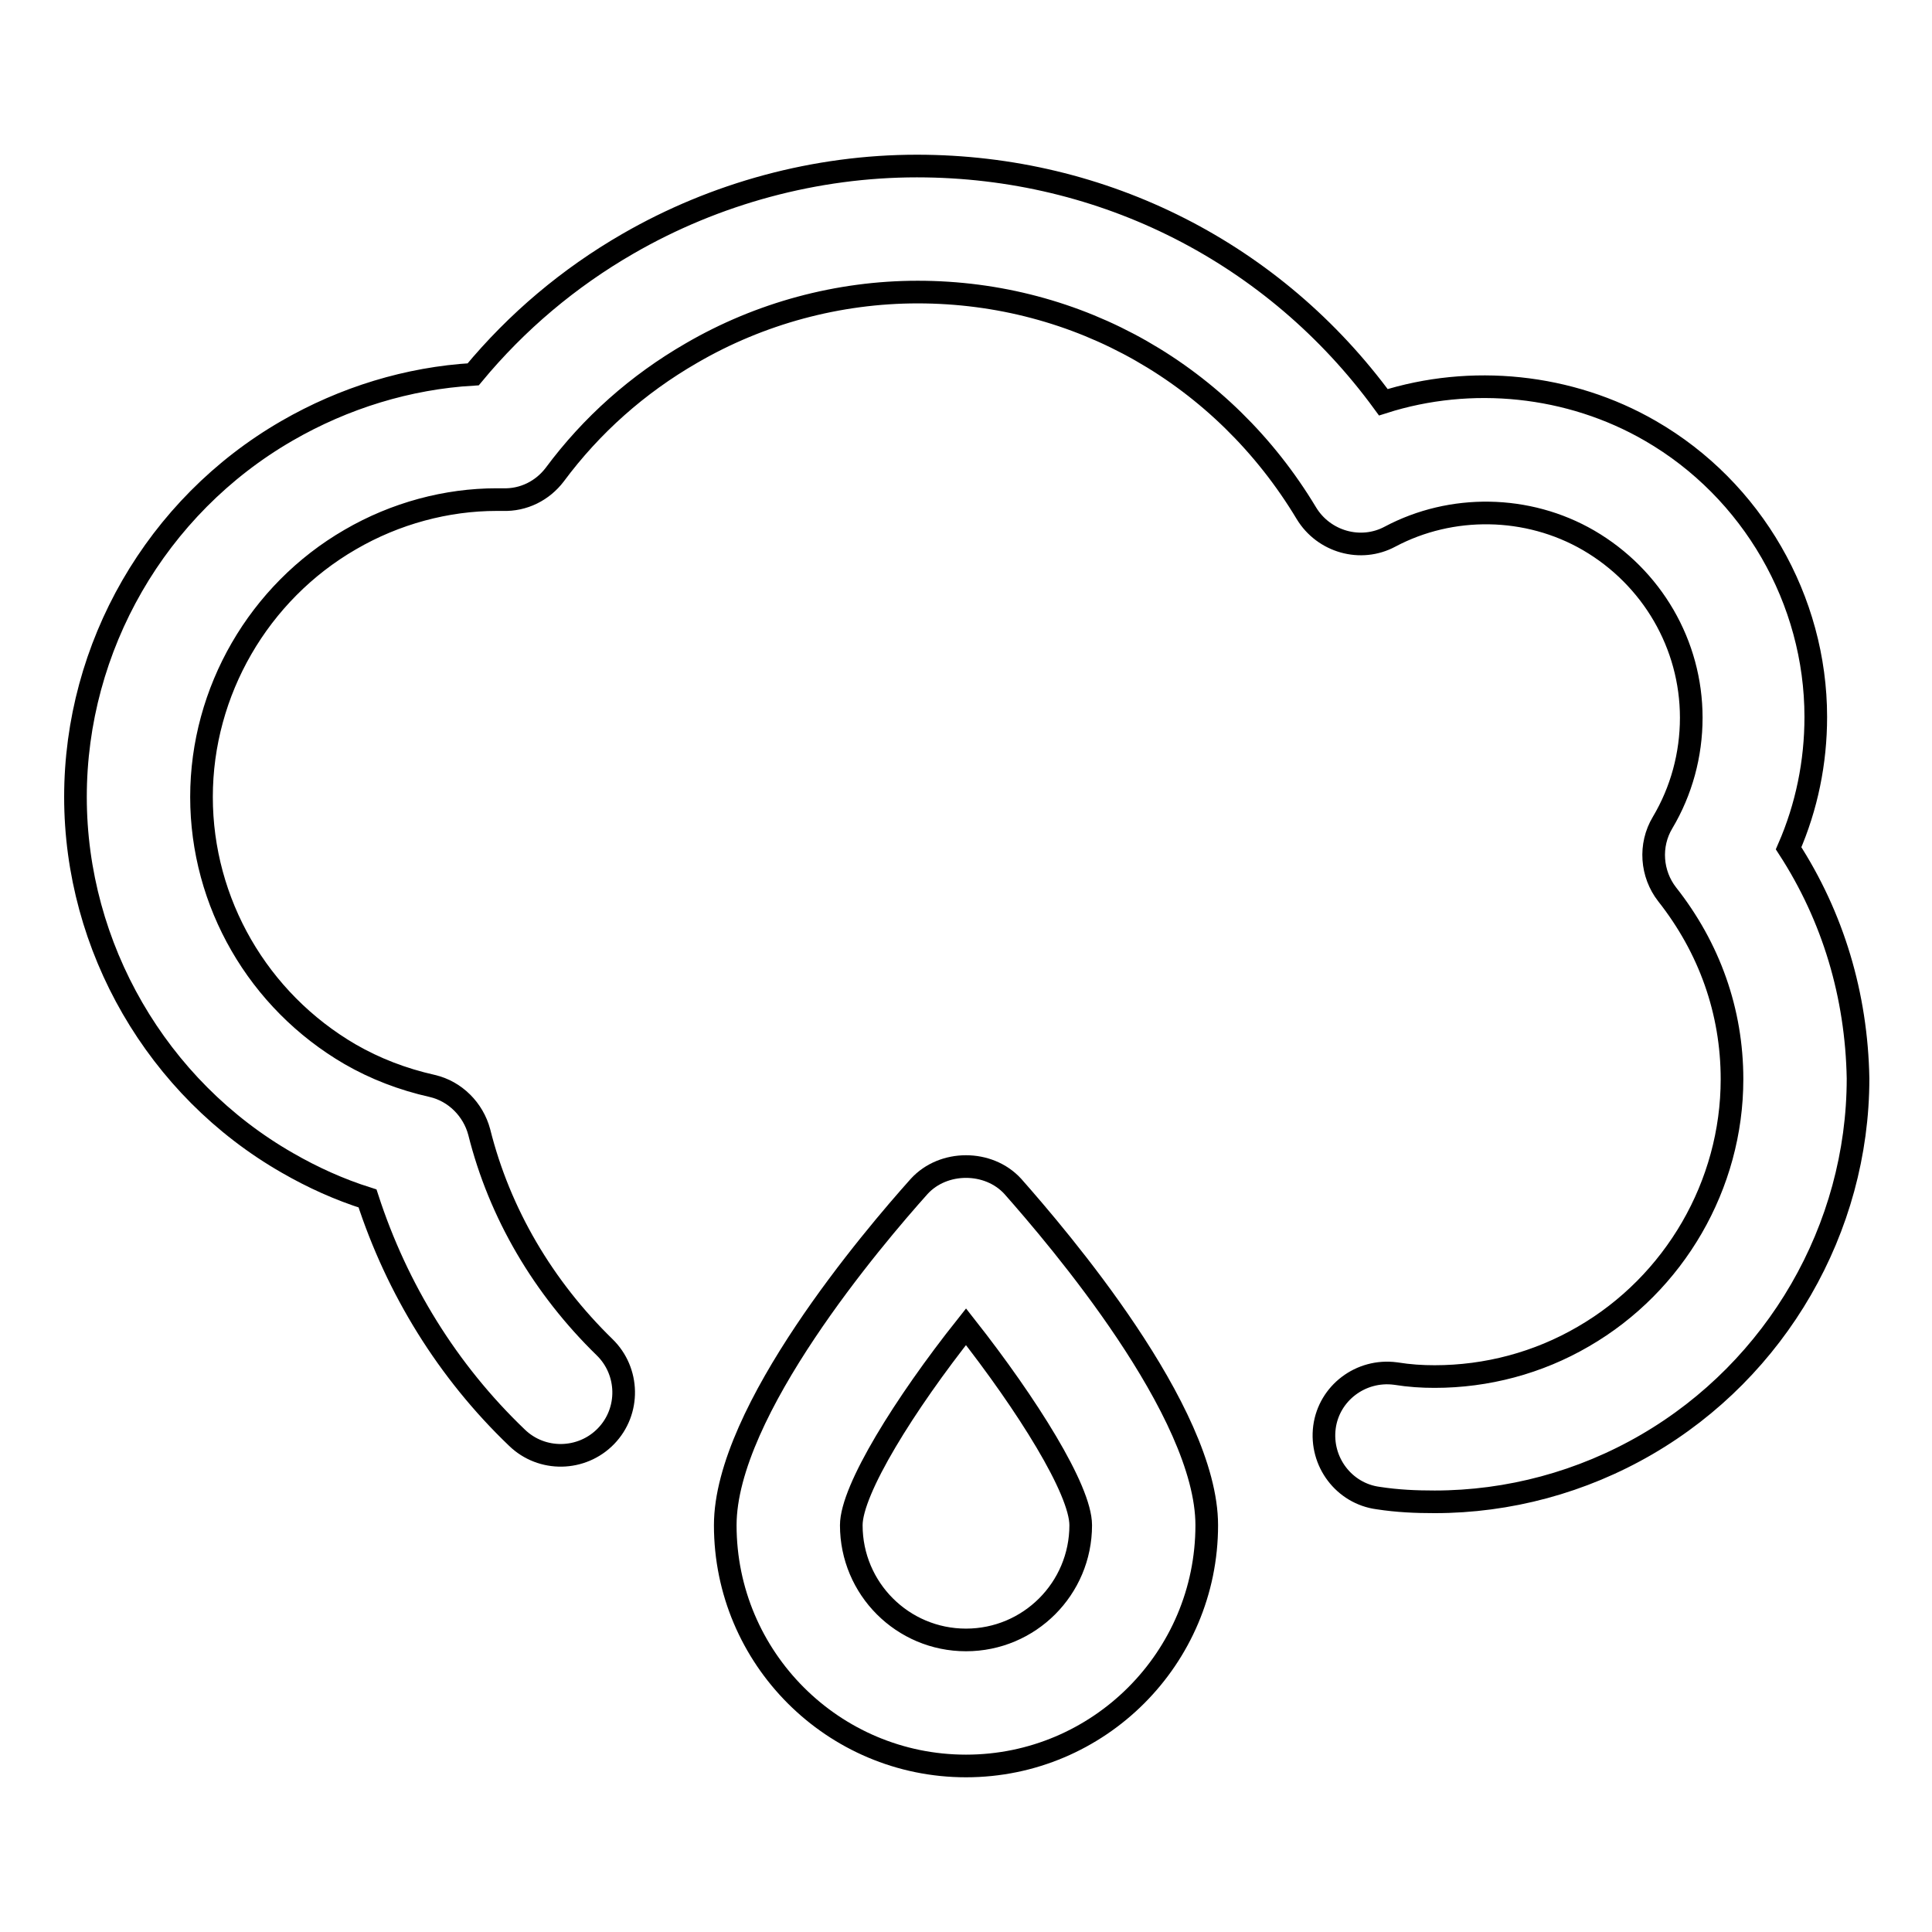
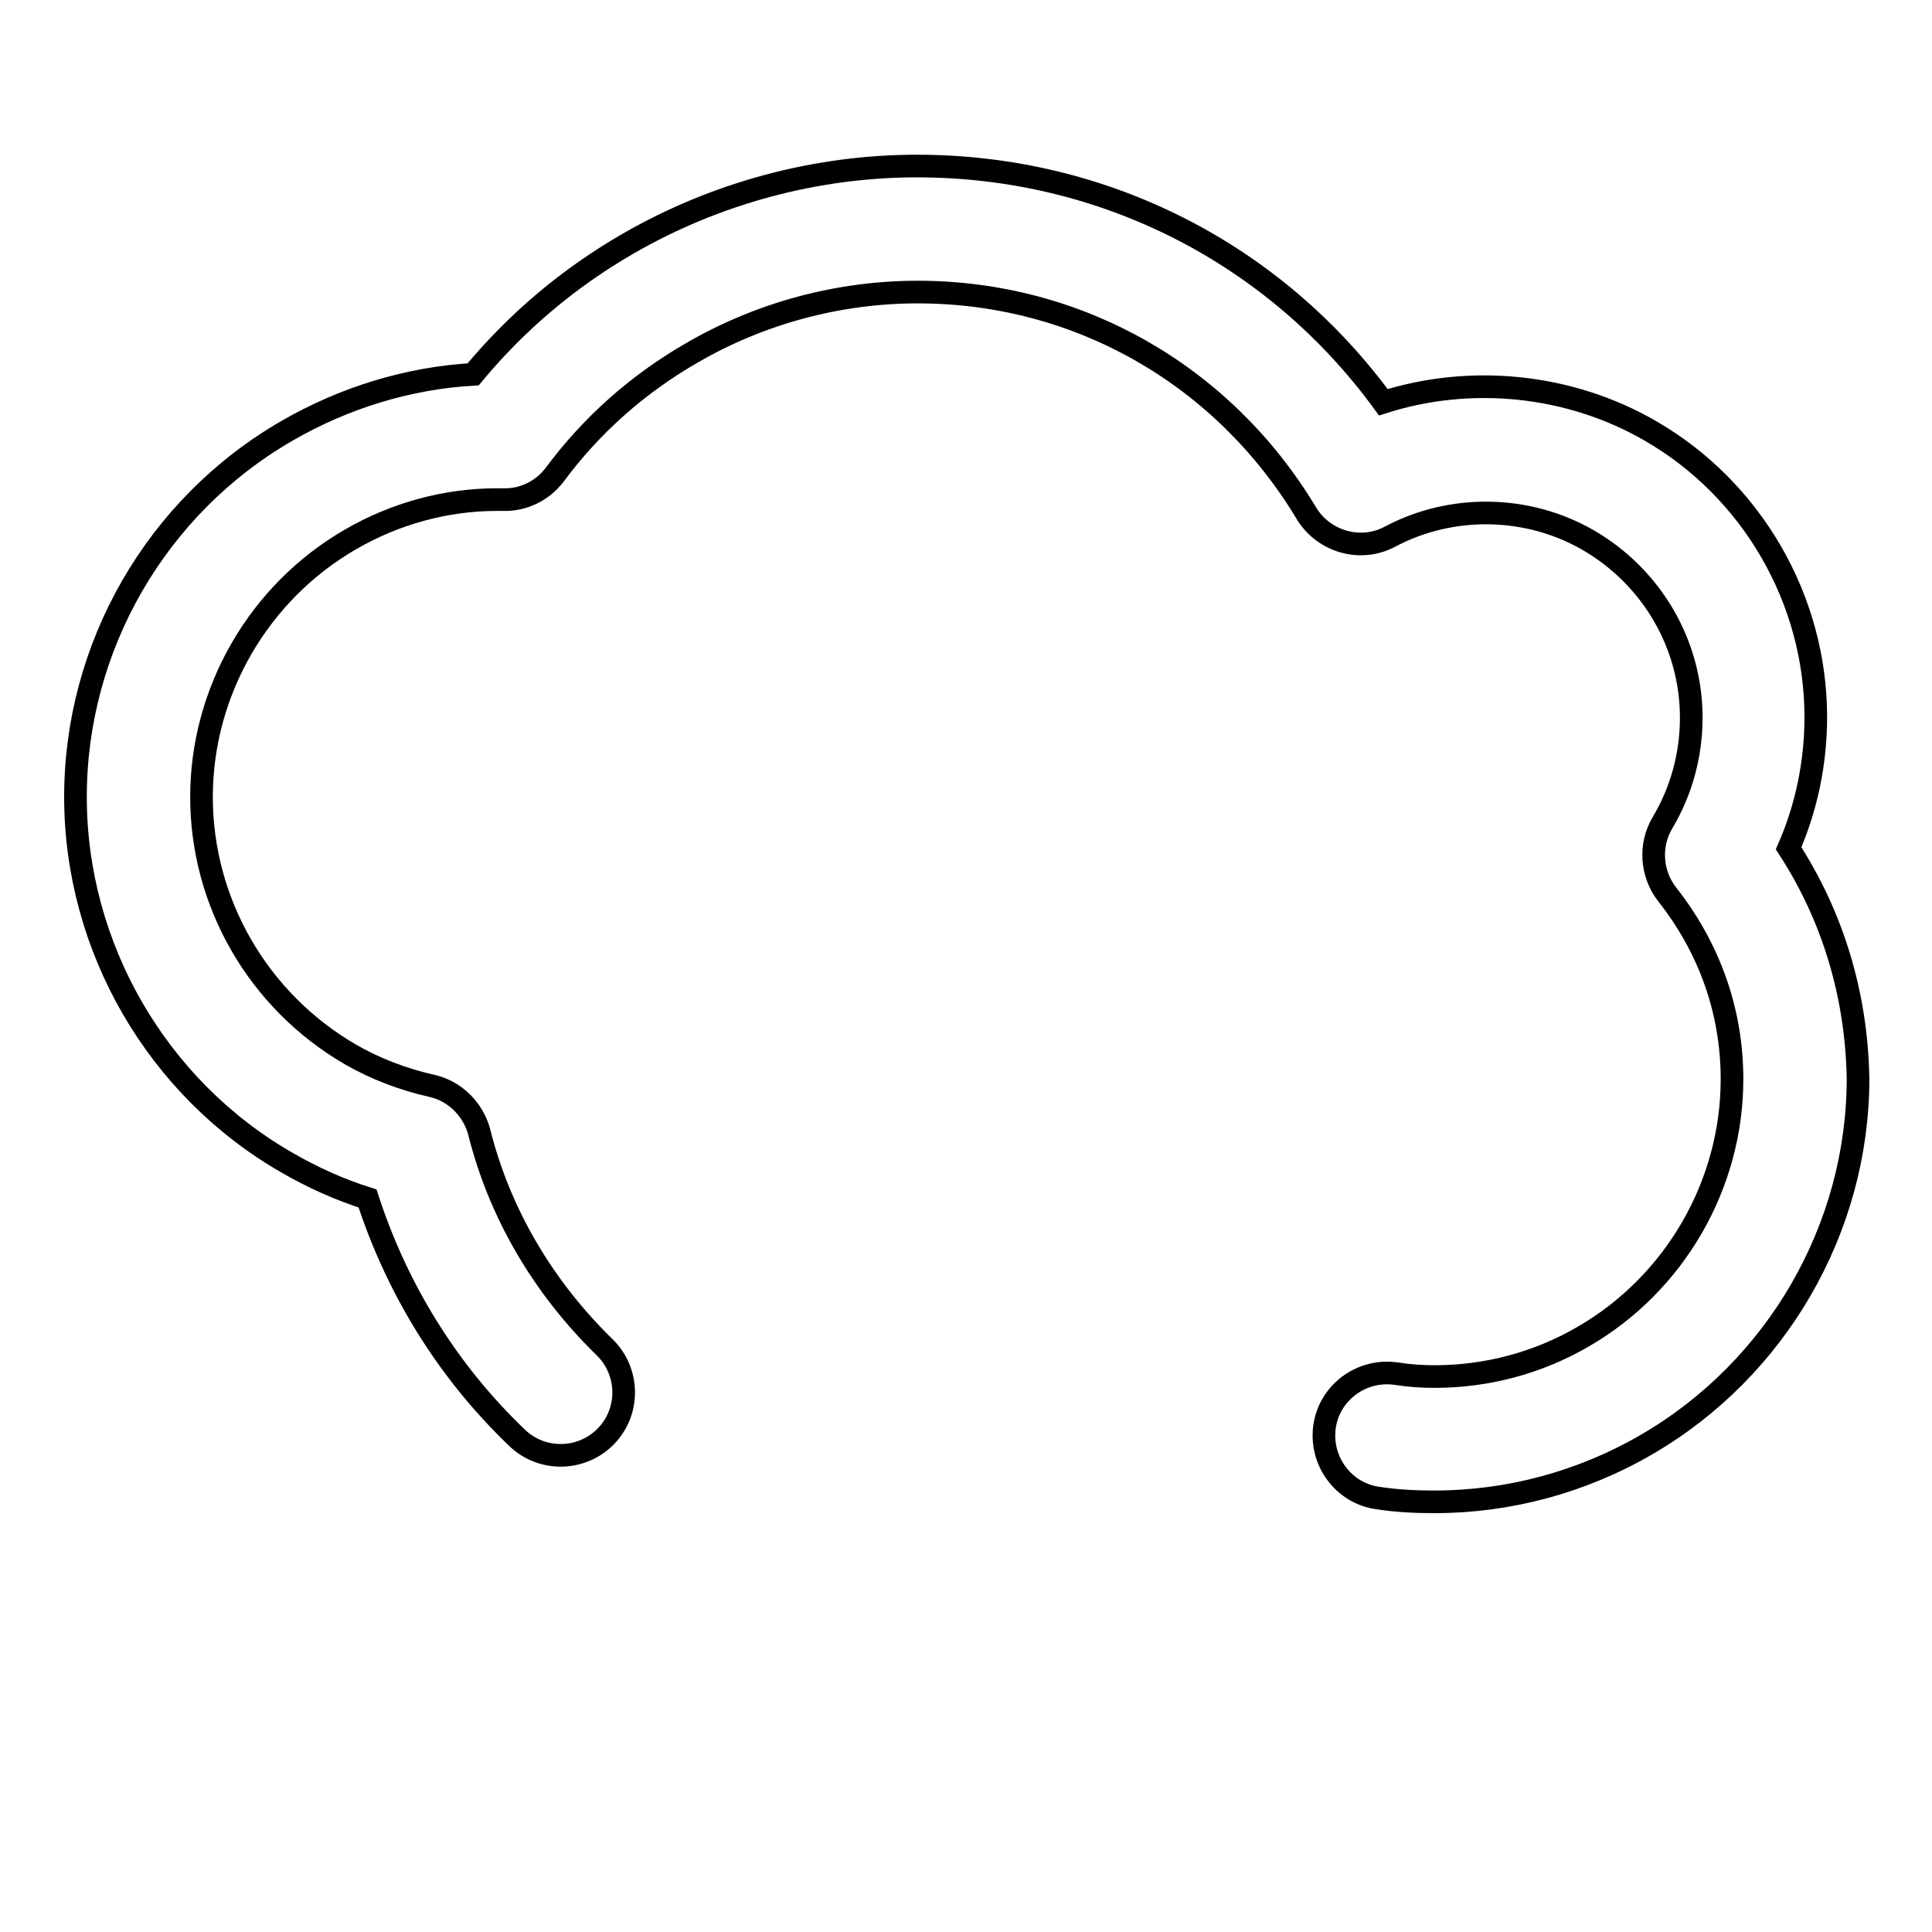
<svg xmlns="http://www.w3.org/2000/svg" version="1.1" x="0px" y="0px" viewBox="0 0 256 256" enable-background="new 0 0 256 256" xml:space="preserve">
  <g>
    <g>
      <g>
        <g>
          <path stroke-width="3" fill-opacity="0" stroke="#000000" d="M237,112.4c2.4-5.5,3.6-11.4,3.6-17.4c0-15.5-8.4-30.1-21.9-37.9c-10.7-6.2-23.8-7.5-35.4-3.8c-14.4-19.7-37-31.3-61.8-31.3c-13.4,0-26.7,3.6-38.3,10.3c-7.8,4.5-14.7,10.3-20.5,17.3c-8.6,0.5-17.1,3.1-24.7,7.5C20.7,67.1,10,85.7,10,105.6c0,19.9,10.8,38.6,28.1,48.5c3.3,1.9,6.8,3.5,10.6,4.7c3.9,12,10.6,22.9,19.8,31.7c3.3,3.2,8.6,3.1,11.8-0.2c3.2-3.3,3.1-8.6-0.2-11.8c-8.1-7.9-13.9-17.7-16.6-28.5c-0.8-3-3.2-5.4-6.2-6.1c-4-0.9-7.6-2.3-10.9-4.2c-12.2-7.1-19.7-20.1-19.7-34.1c0-14,7.6-27.1,19.7-34.1c6-3.5,12.8-5.3,19.4-5.3c0.2,0,0.7,0,0.8,0c2.8,0.1,5.3-1.2,6.9-3.3c4.9-6.6,11-12,18.1-16.1c9.1-5.3,19.5-8.1,30-8.1c21.3,0,40.5,11,51.5,29.3c2.3,3.8,7.2,5.2,11.1,3.1c8.1-4.3,18.2-4.2,26.3,0.5c8.4,4.9,13.6,13.8,13.6,23.5c0,4.9-1.3,9.7-3.8,13.9c-1.8,3-1.5,6.8,0.6,9.5c5.6,7.1,8.6,15.5,8.6,24.5c0,14-7.6,27.1-19.7,34.1c-6,3.5-12.8,5.3-19.7,5.3c-1.7,0-3.3-0.1-5.2-0.4c-4.6-0.6-8.8,2.6-9.4,7.1c-0.6,4.6,2.6,8.8,7.1,9.4c2.6,0.4,5,0.5,7.5,0.5c9.8,0,19.5-2.6,28.1-7.6c17.2-10,28-28.6,28-48.5C246,131.9,242.9,121.5,237,112.4z" />
-           <path stroke-width="3" fill-opacity="0" stroke="#000000" d="M121.8,157.2c-6,6.7-25.7,29.8-25.7,44.9c0,17.6,14.3,31.9,31.9,31.9c17.6,0,31.9-14.3,31.9-31.9c0-15.1-19.7-38.1-25.7-44.9C131,153.7,125,153.7,121.8,157.2z M128,217.3c-8.4,0-15.2-6.8-15.2-15.2c0-4.7,7.1-16.1,15.2-26.3c8.1,10.3,15.2,21.6,15.2,26.3C143.2,210.5,136.4,217.3,128,217.3z" />
        </g>
      </g>
      <g />
      <g />
      <g />
      <g />
      <g />
      <g />
      <g />
      <g />
      <g />
      <g />
      <g />
      <g />
      <g />
      <g />
      <g />
    </g>
  </g>
</svg>